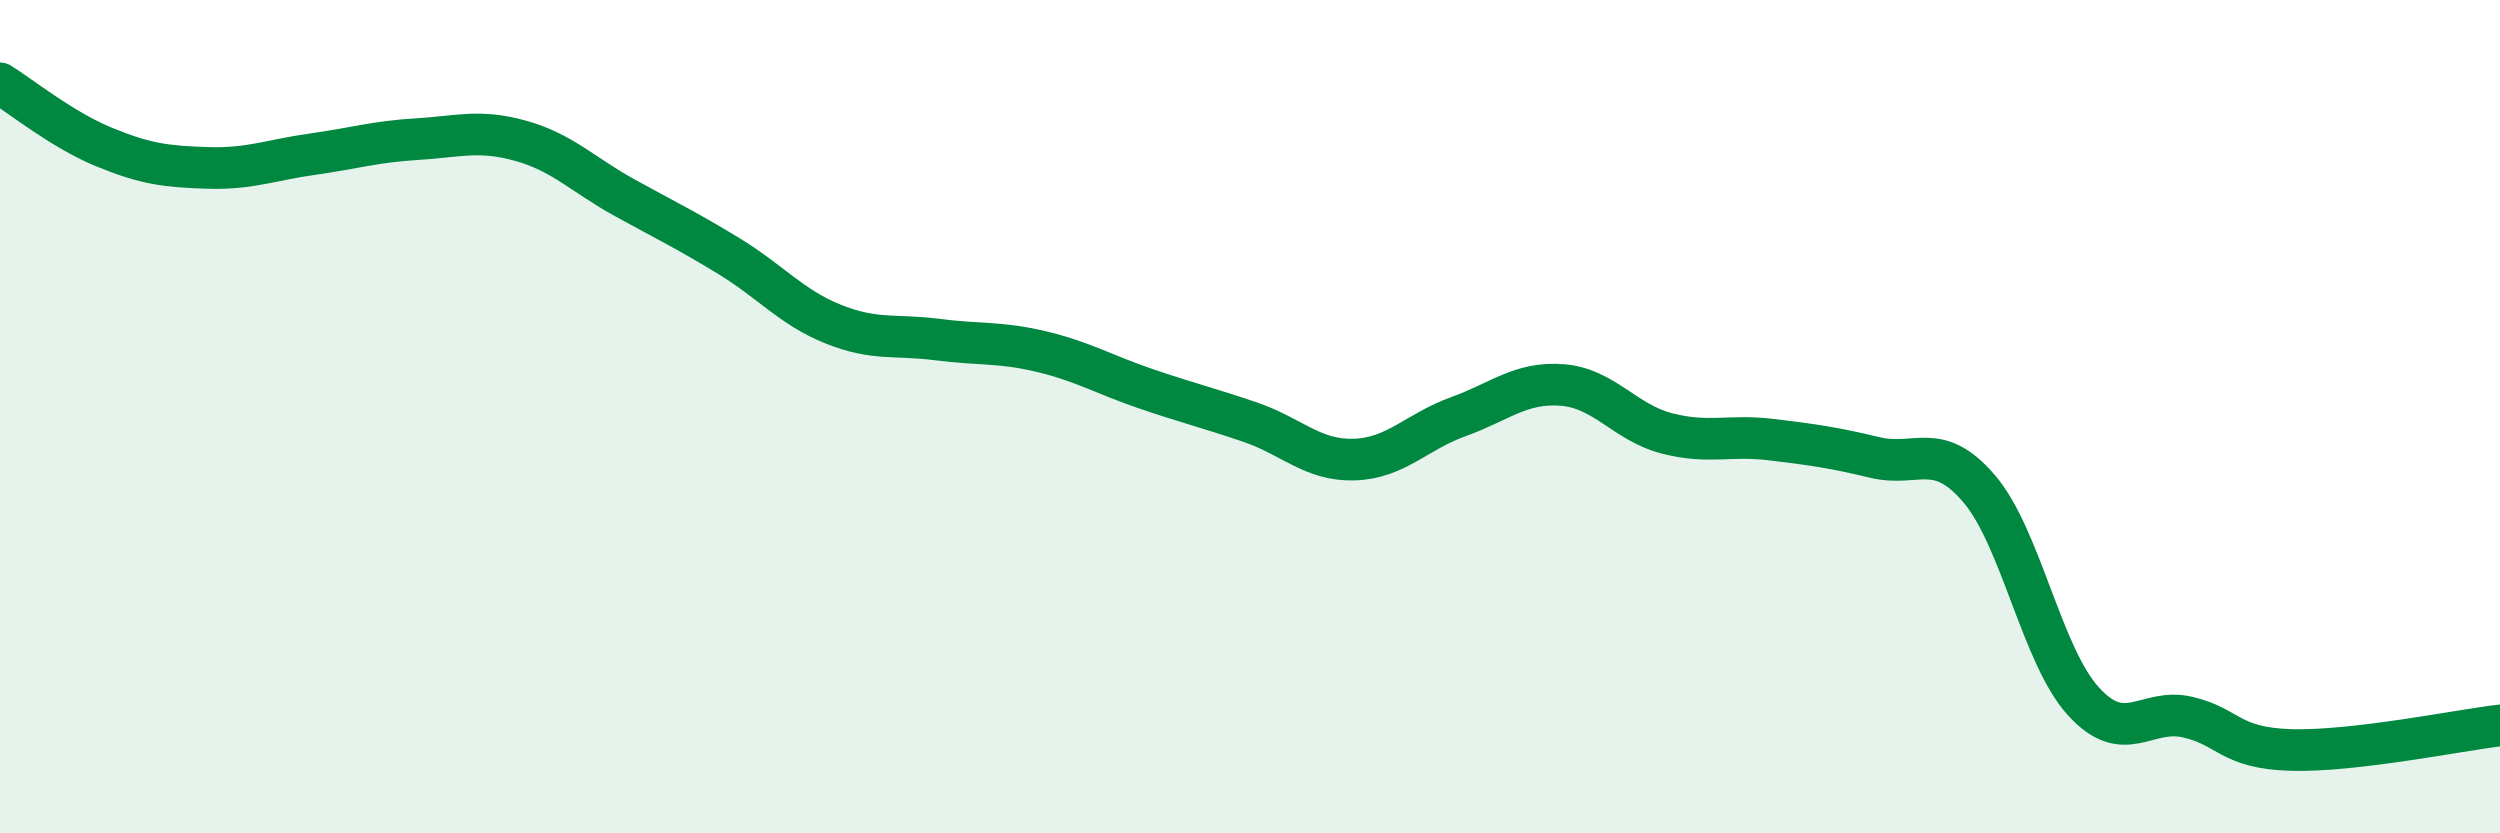
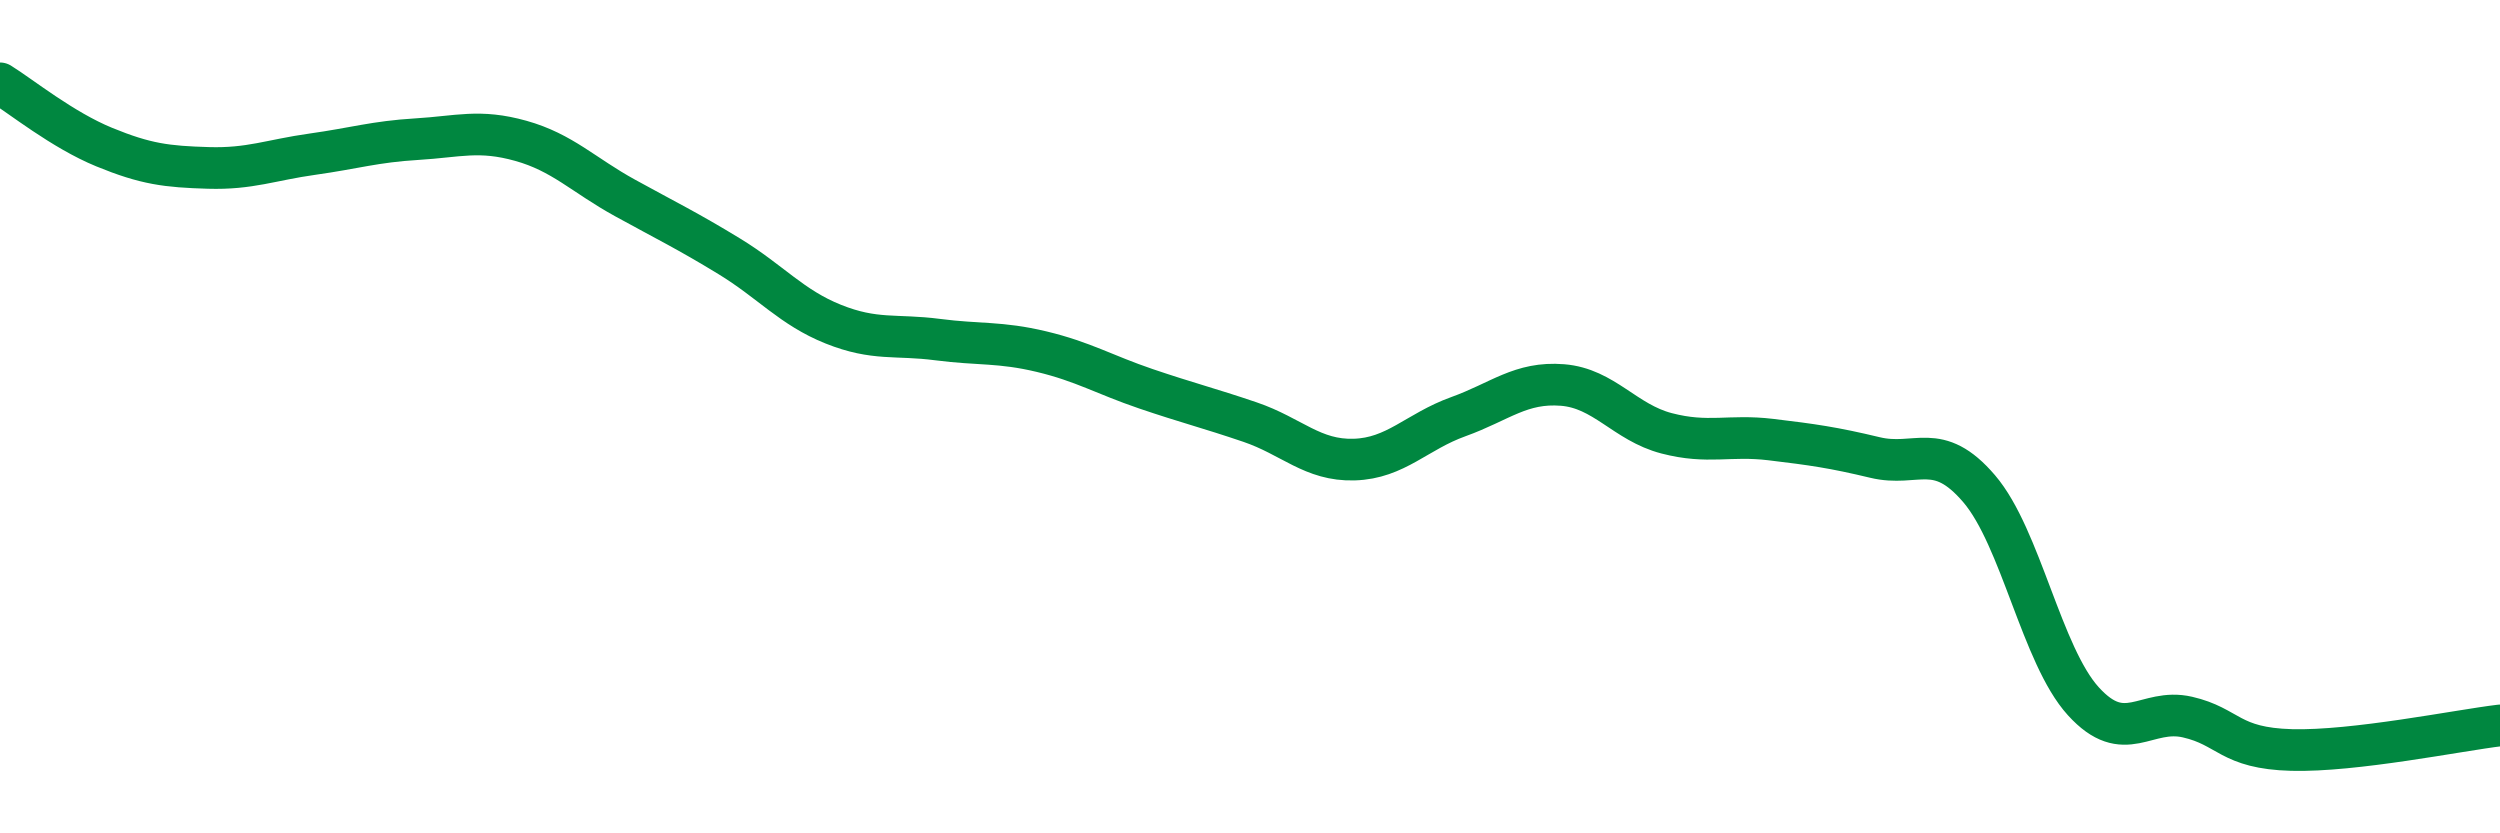
<svg xmlns="http://www.w3.org/2000/svg" width="60" height="20" viewBox="0 0 60 20">
-   <path d="M 0,2 C 0.5,2.31 1.5,3.12 2.5,3.53 C 3.5,3.94 4,4 5,4.03 C 6,4.06 6.5,3.84 7.5,3.7 C 8.5,3.56 9,3.4 10,3.34 C 11,3.28 11.5,3.1 12.5,3.38 C 13.5,3.66 14,4.2 15,4.75 C 16,5.3 16.5,5.54 17.5,6.15 C 18.5,6.76 19,7.38 20,7.78 C 21,8.18 21.5,8.02 22.5,8.15 C 23.5,8.28 24,8.2 25,8.44 C 26,8.68 26.5,8.99 27.5,9.33 C 28.5,9.67 29,9.79 30,10.13 C 31,10.47 31.5,11.06 32.5,11.03 C 33.5,11 34,10.36 35,10 C 36,9.64 36.5,9.16 37.5,9.24 C 38.5,9.32 39,10.14 40,10.4 C 41,10.66 41.5,10.43 42.5,10.55 C 43.5,10.67 44,10.74 45,10.98 C 46,11.22 46.5,10.56 47.5,11.73 C 48.5,12.9 49,15.73 50,16.83 C 51,17.93 51.5,16.98 52.5,17.21 C 53.5,17.44 53.5,17.96 55,18 C 56.5,18.04 59,17.53 60,17.41L60 20L0 20Z" fill="#008740" opacity="0.1" stroke-linecap="round" stroke-linejoin="round" />
  <path d="M 0,2 C 0.5,2.31 1.5,3.12 2.5,3.53 C 3.5,3.94 4,4 5,4.03 C 6,4.06 6.5,3.84 7.5,3.7 C 8.5,3.56 9,3.4 10,3.34 C 11,3.28 11.5,3.1 12.5,3.38 C 13.5,3.66 14,4.2 15,4.75 C 16,5.3 16.5,5.54 17.5,6.15 C 18.5,6.76 19,7.38 20,7.78 C 21,8.18 21.5,8.02 22.5,8.15 C 23.5,8.28 24,8.2 25,8.44 C 26,8.68 26.5,8.99 27.5,9.33 C 28.5,9.67 29,9.79 30,10.13 C 31,10.47 31.5,11.06 32.5,11.03 C 33.5,11 34,10.36 35,10 C 36,9.64 36.5,9.16 37.5,9.24 C 38.5,9.32 39,10.14 40,10.4 C 41,10.66 41.5,10.43 42.5,10.55 C 43.5,10.67 44,10.74 45,10.98 C 46,11.22 46.5,10.56 47.5,11.73 C 48.5,12.9 49,15.73 50,16.83 C 51,17.93 51.5,16.98 52.5,17.21 C 53.5,17.44 53.5,17.96 55,18 C 56.5,18.04 59,17.53 60,17.41" stroke="#008740" stroke-width="1" fill="none" stroke-linecap="round" stroke-linejoin="round" />
</svg>